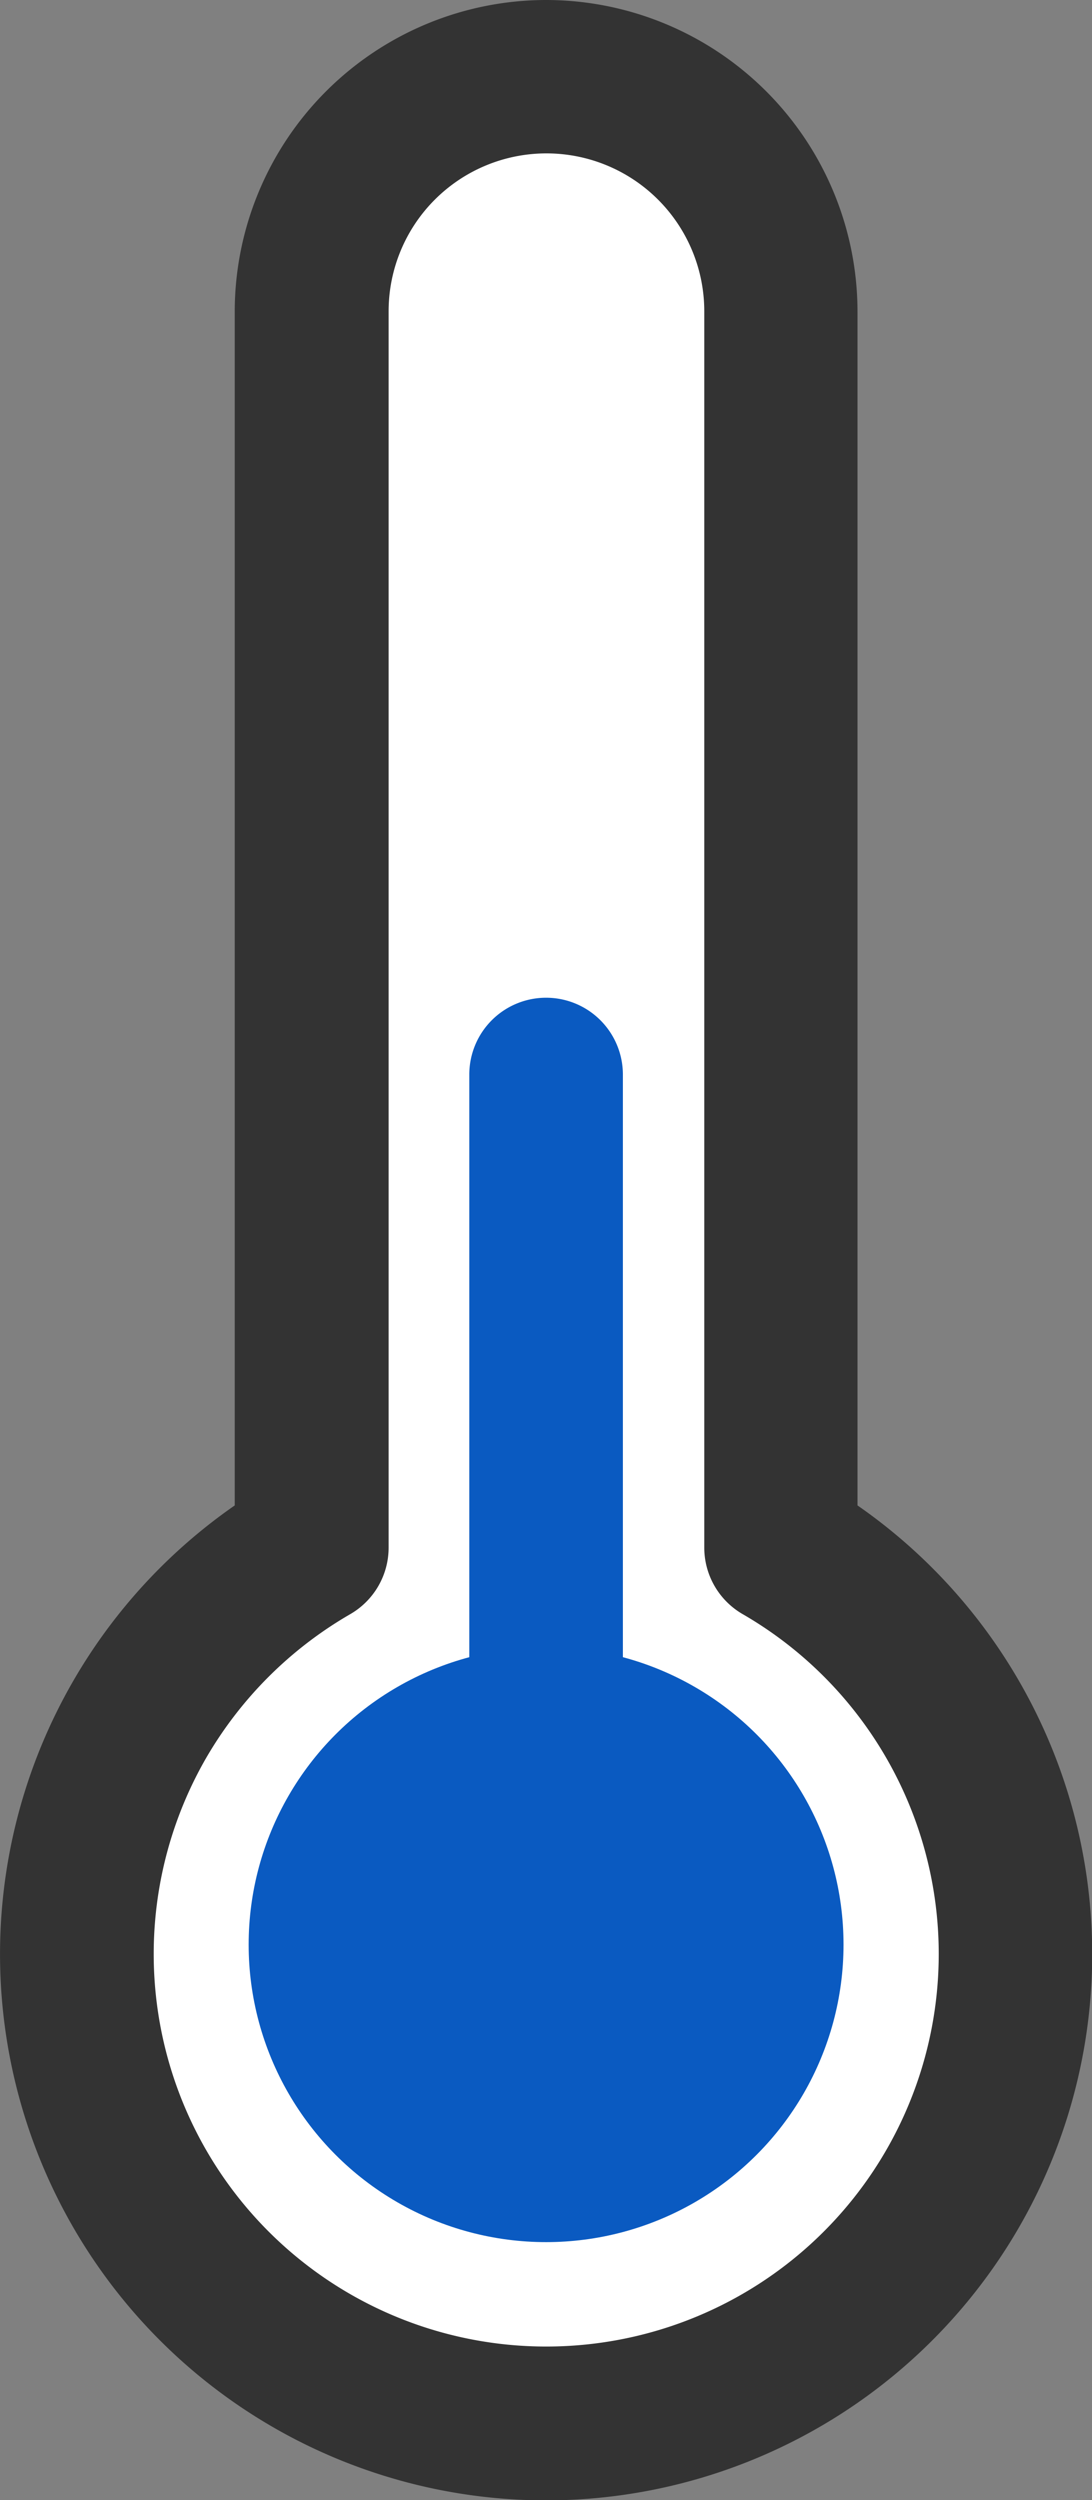
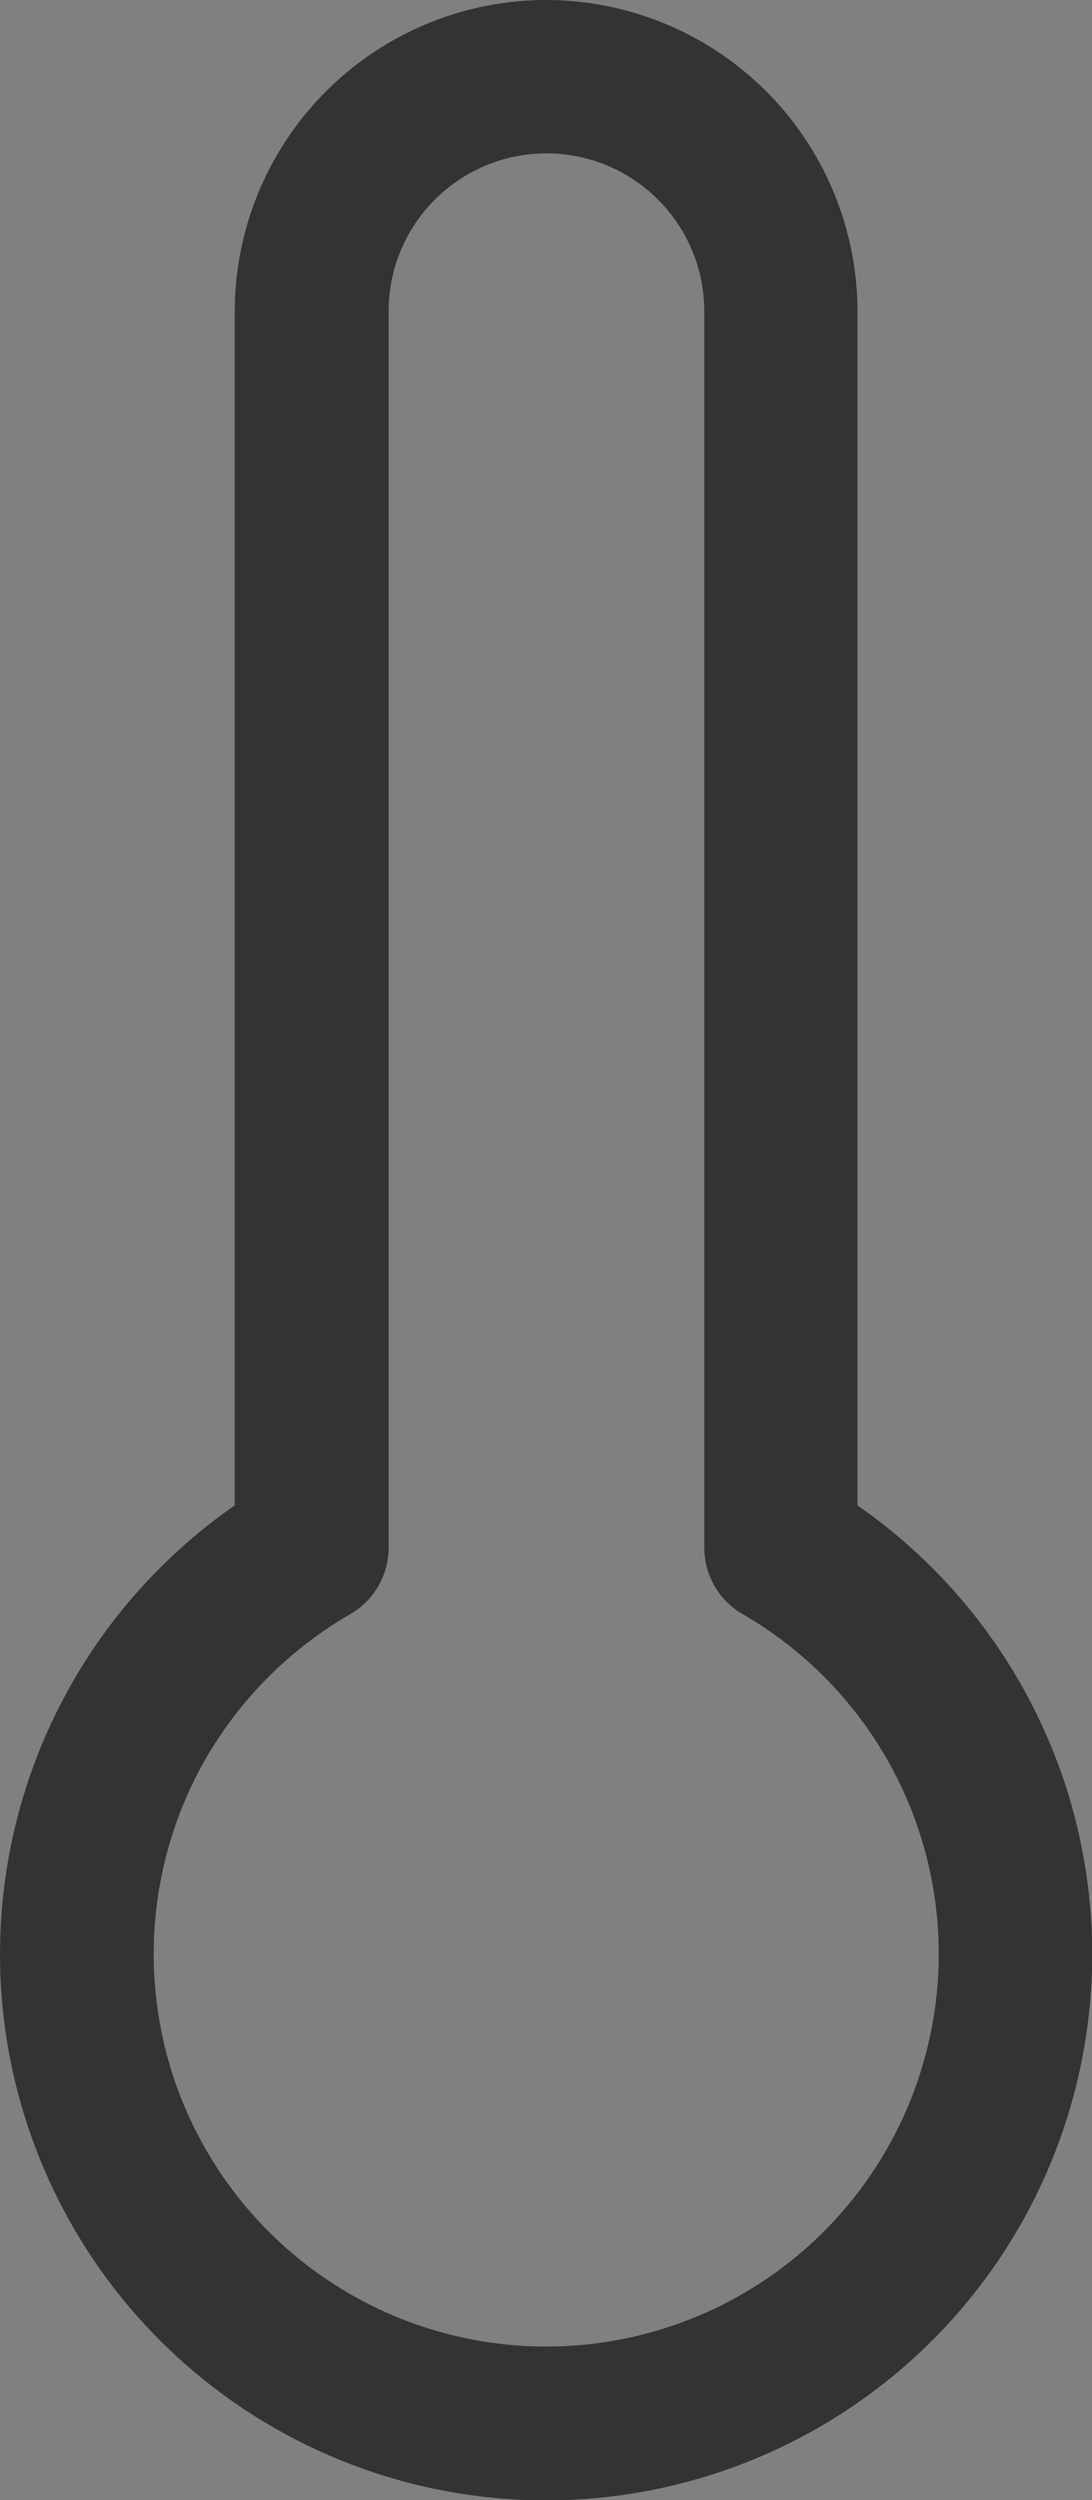
<svg xmlns="http://www.w3.org/2000/svg" width="18.287" height="41.857" viewBox="0 0 18.287 41.857">
  <rect x="0" y="0" width="18.287" height="41.857" fill="#808080" stroke="none" />
  <g transform="translate(1.288 1.286)">
-     <path d="M34.037,11.986v20.7a7.857,7.857,0,1,1-7.857,0v-20.7a3.929,3.929,0,1,1,7.857,0Z" transform="translate(-22.251 -8.057)" fill="#fff" />
    <path d="M30.109,6.771a5.22,5.22,0,0,1,5.214,5.214v19.99a9.145,9.145,0,1,1-10.429,0V11.986A5.22,5.22,0,0,1,30.109,6.771ZM30.1,46.057a6.572,6.572,0,0,0,3.3-12.262,1.286,1.286,0,0,1-.643-1.113v-20.7a2.643,2.643,0,1,0-5.286,0v20.7a1.286,1.286,0,0,1-.642,1.113A6.616,6.616,0,0,0,24.417,36.2,6.572,6.572,0,0,0,30.1,46.057Z" transform="translate(-22.251 -8.057)" fill="#333" />
-     <circle cx="4.981" cy="4.981" r="4.981" transform="translate(2.876 26.29)" fill="#0a5ac1" />
-     <path d="M0,16.984A1.286,1.286,0,0,1-1.286,15.7V0A1.286,1.286,0,0,1,0-1.286,1.286,1.286,0,0,1,1.286,0V15.7A1.286,1.286,0,0,1,0,16.984Z" transform="translate(7.857 16.704)" fill="#0a5ac1" />
  </g>
</svg>